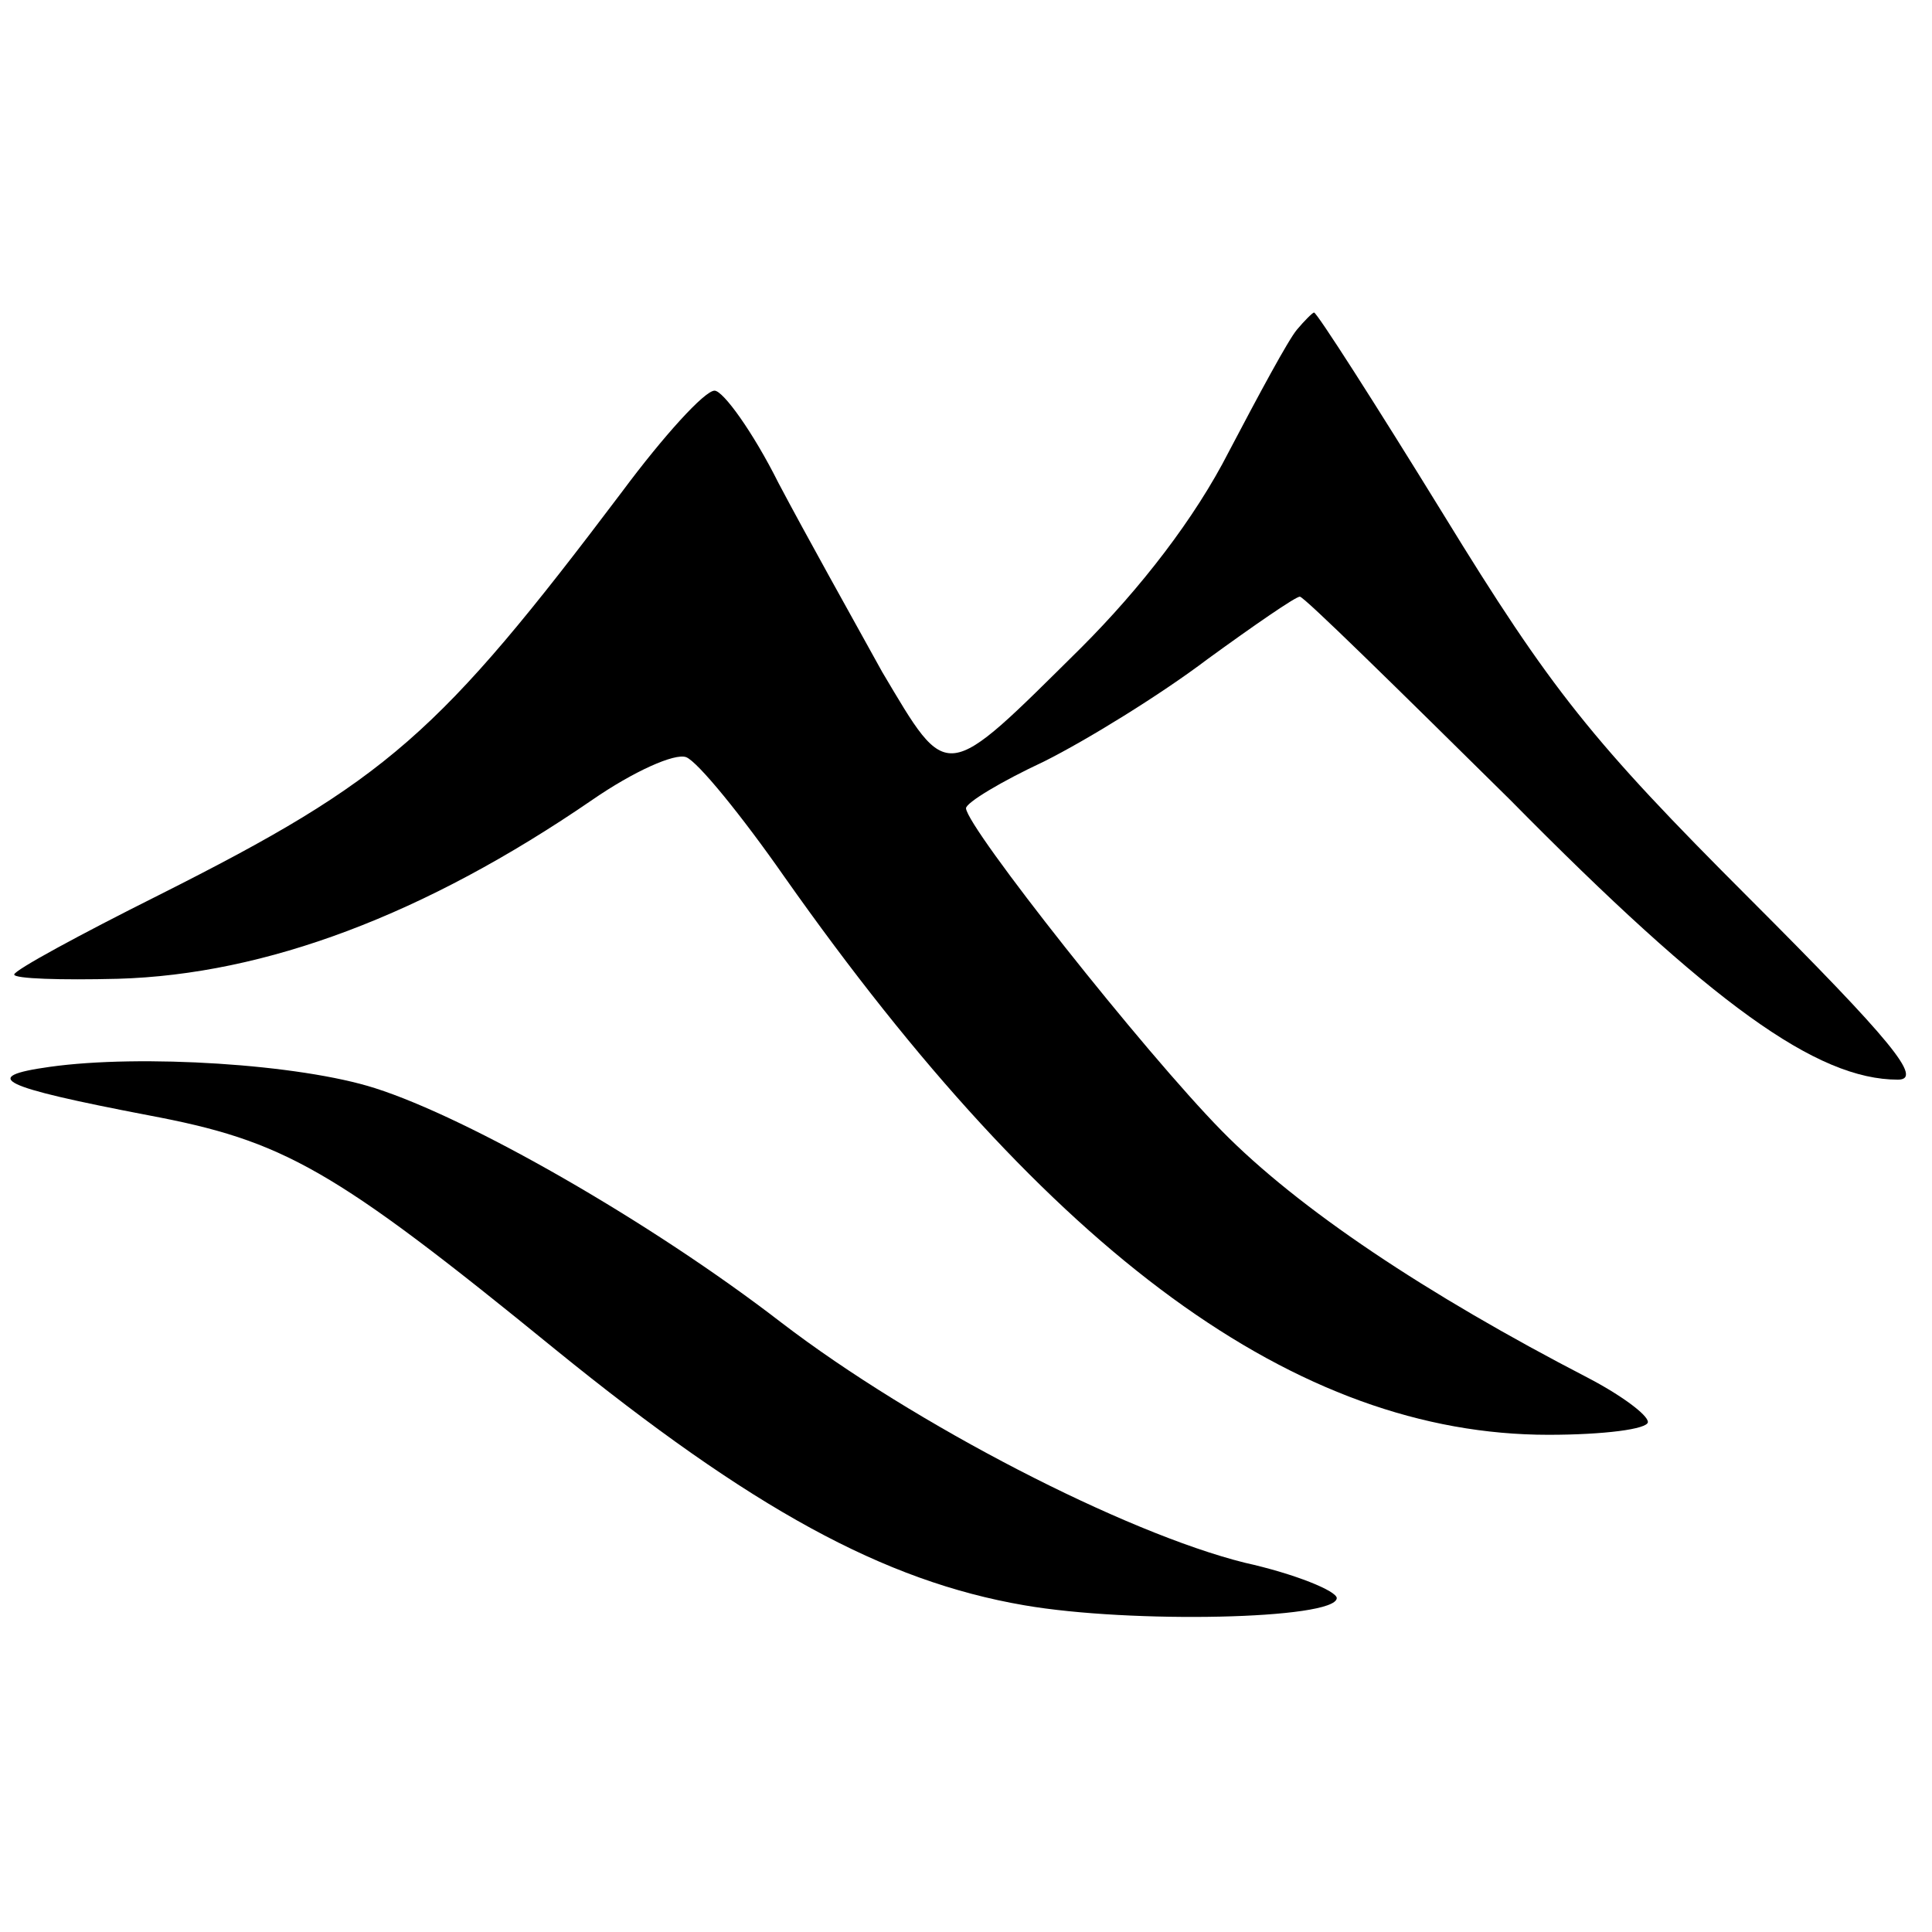
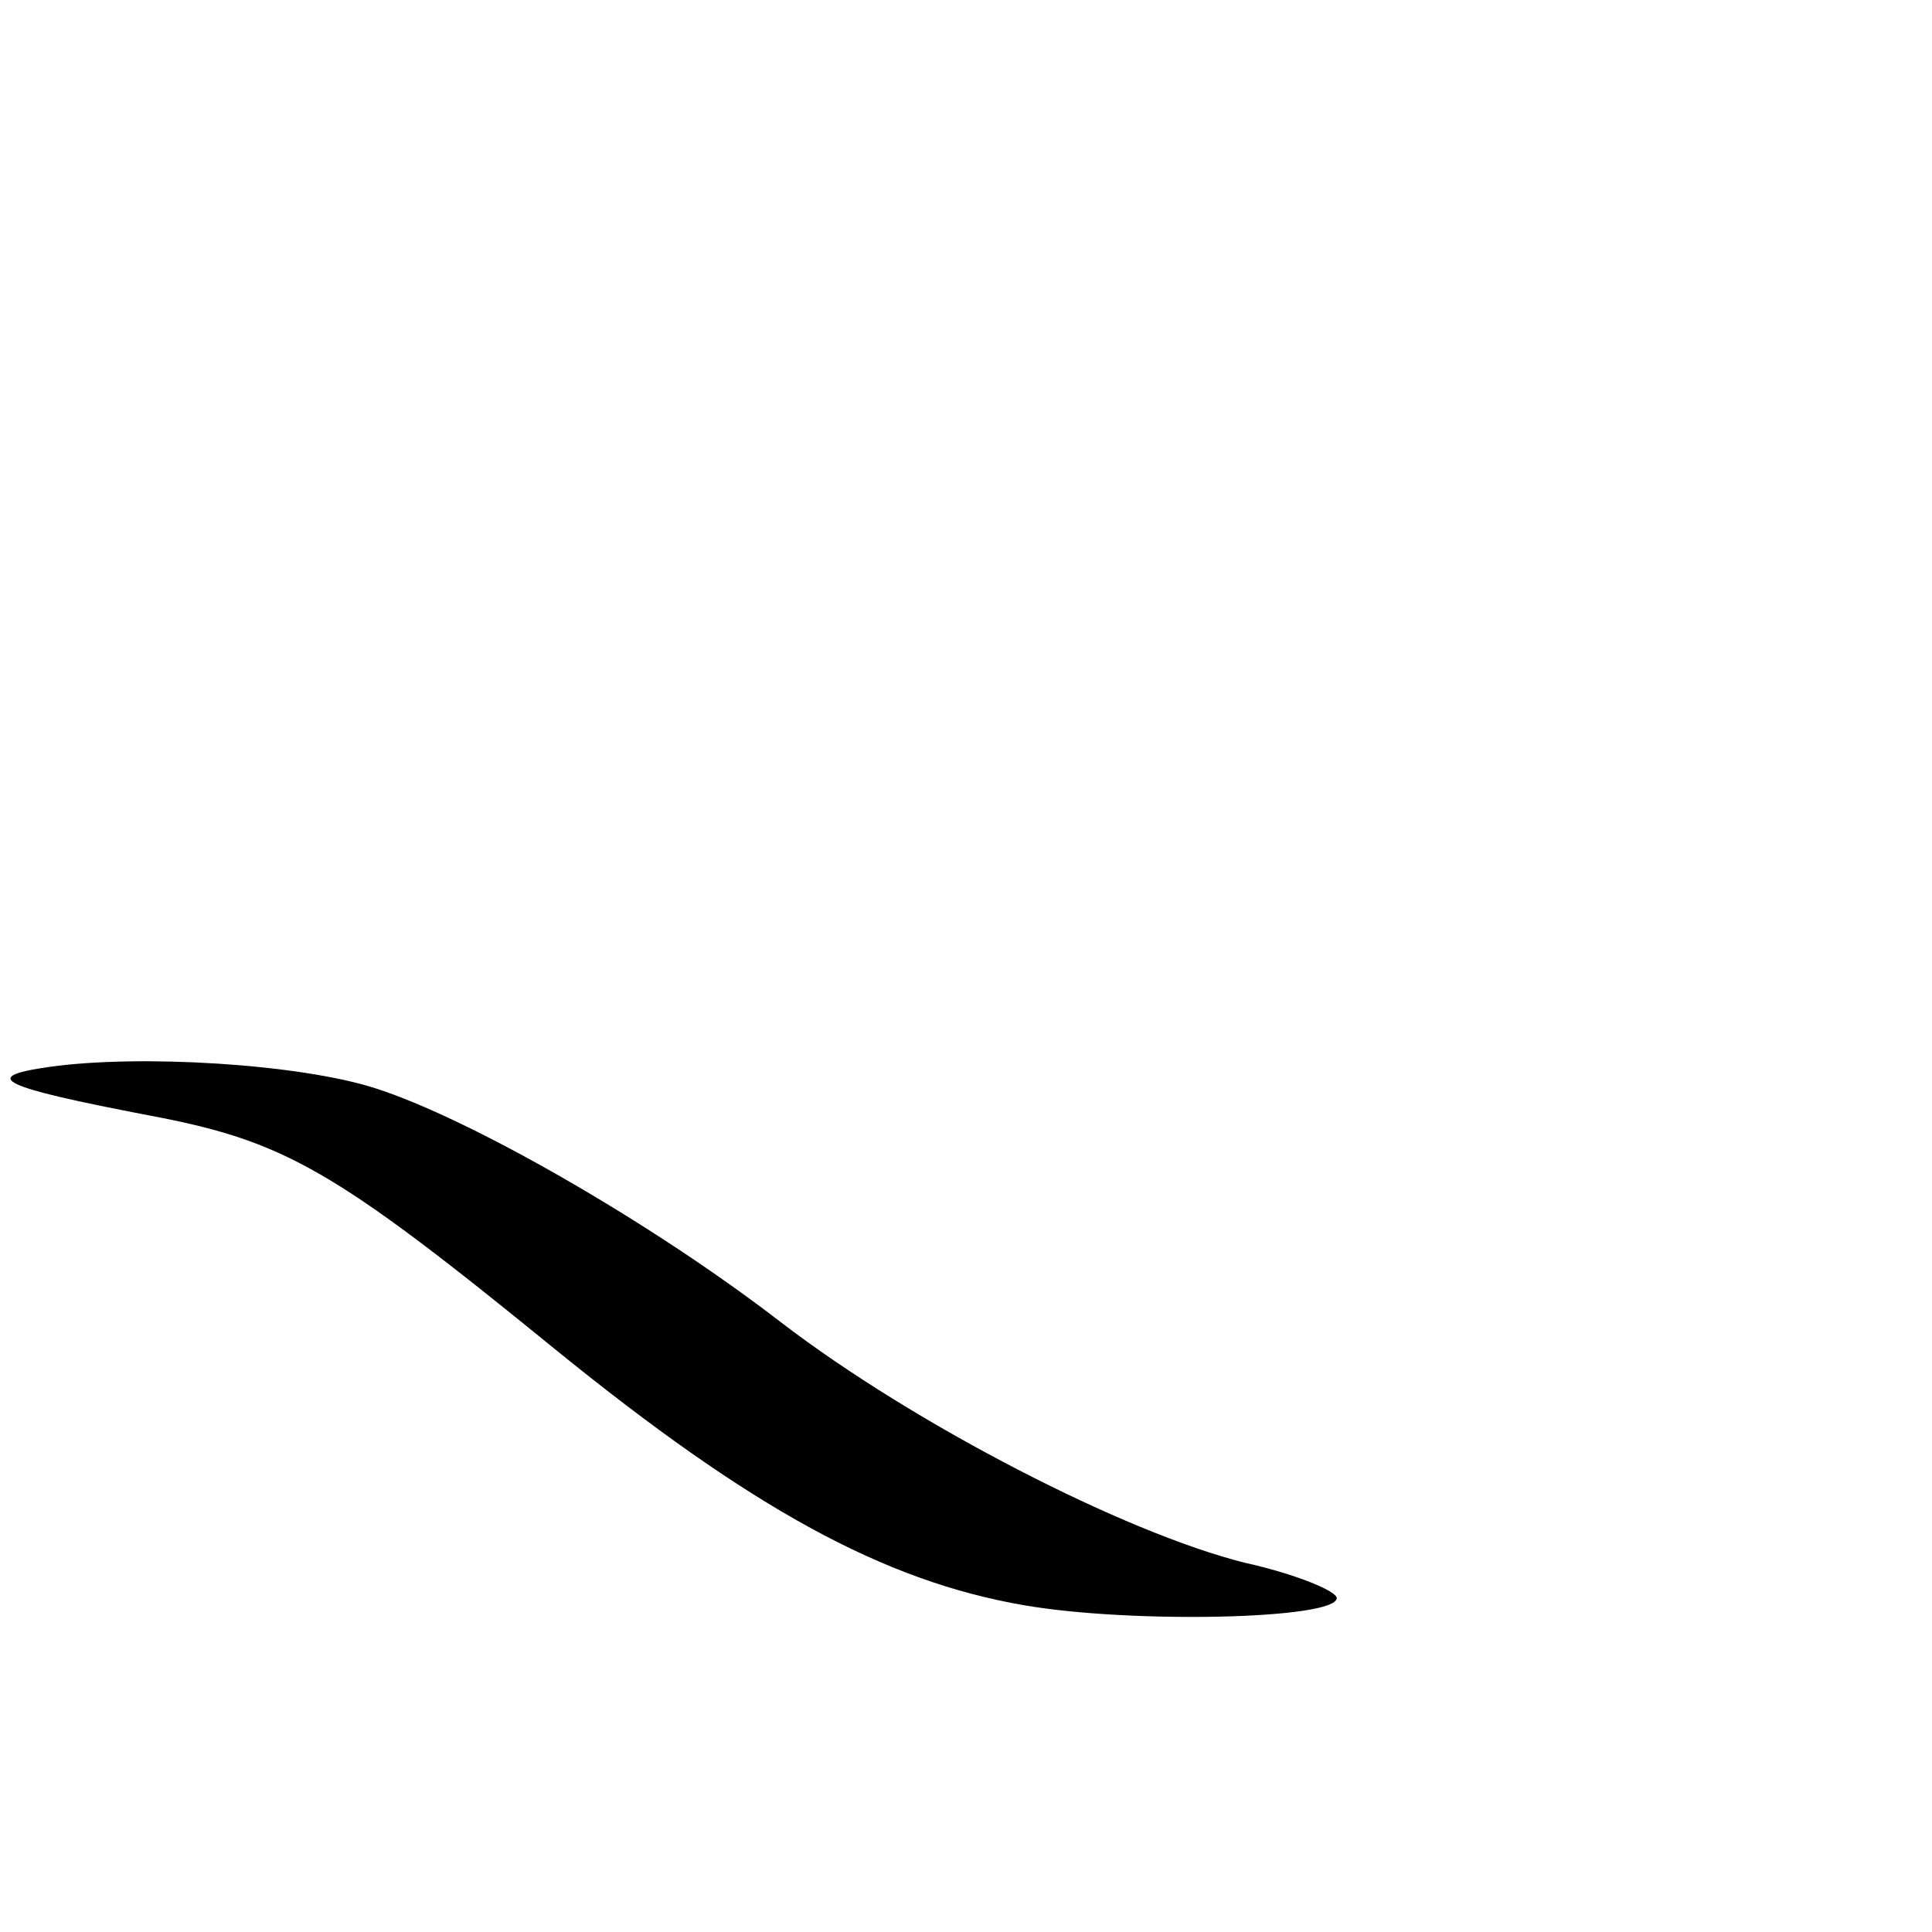
<svg xmlns="http://www.w3.org/2000/svg" version="1.0" width="136pt" height="136pt" viewBox="0 0 136 136" preserveAspectRatio="xMidYMid meet">
  <g transform="translate(0,136) scale(0.1,-0.1)" fill="#000000" stroke="none">
-     <path d="M913 1128 c-6 -7 -27 -46 -48 -86 -24 -47 -62 -96 -104 -138 -97 -96 -93 -96 -140 -17 -21 38 -54 97 -73 133 -18 36 -39 65 -45 65 -7 0 -36 -32 -65 -71 -129 -171 -165 -203 -326 -284 -56 -28 -102 -53 -102 -56 0 -3 33 -4 73 -3 104 3 216 45 334 126 29 20 58 33 66 30 8 -3 39 -41 69 -84 188 -267 361 -393 538 -393 39 0 70 4 70 9 0 5 -19 19 -42 31 -114 59 -204 119 -258 174 -55 56 -179 213 -180 227 0 4 25 19 55 33 30 15 82 47 115 72 33 24 62 44 65 44 3 0 69 -65 148 -143 142 -144 216 -197 273 -197 18 0 -4 27 -105 128 -110 110 -139 146 -215 270 -48 78 -89 142 -91 142 -1 0 -7 -6 -12 -12z" />
    <path d="M35 609 c-50 -7 -35 -14 69 -34 96 -18 130 -37 287 -165 138 -112 231 -163 330 -180 75 -13 219 -10 220 5 0 5 -29 17 -65 25 -84 21 -232 97 -326 169 -92 71 -220 144 -286 165 -53 17 -165 24 -229 15z" />
  </g>
</svg>